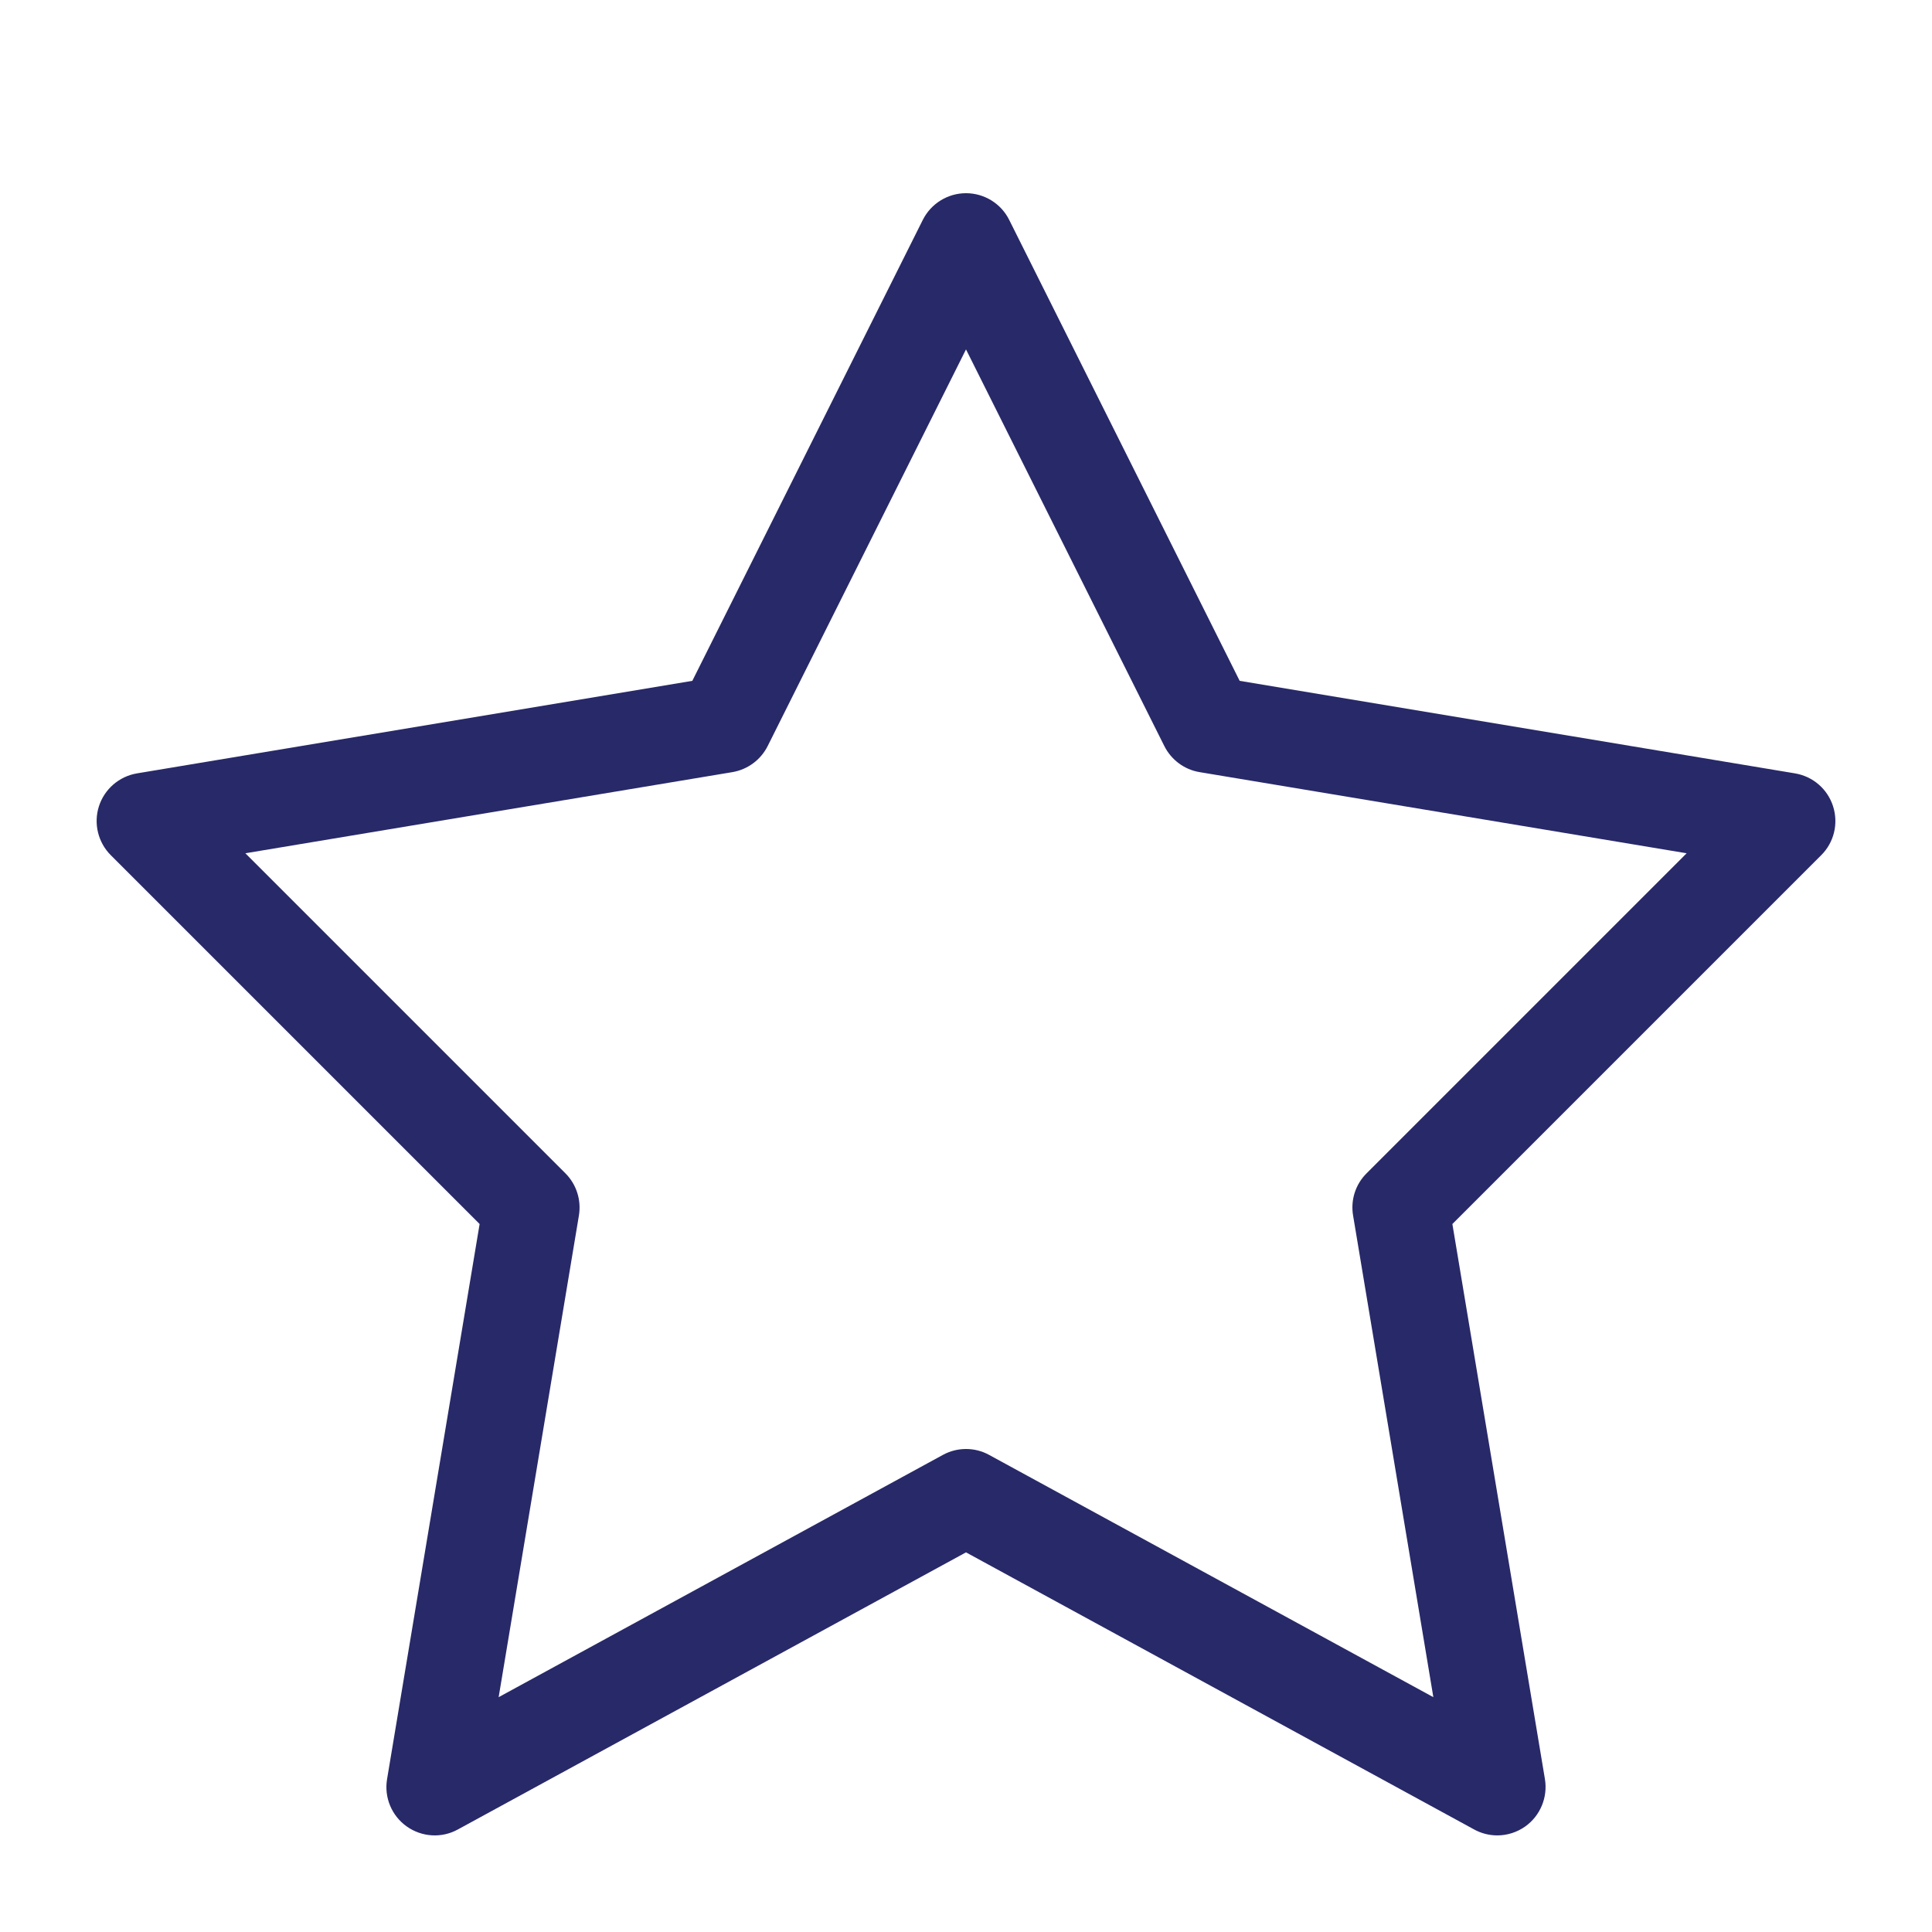
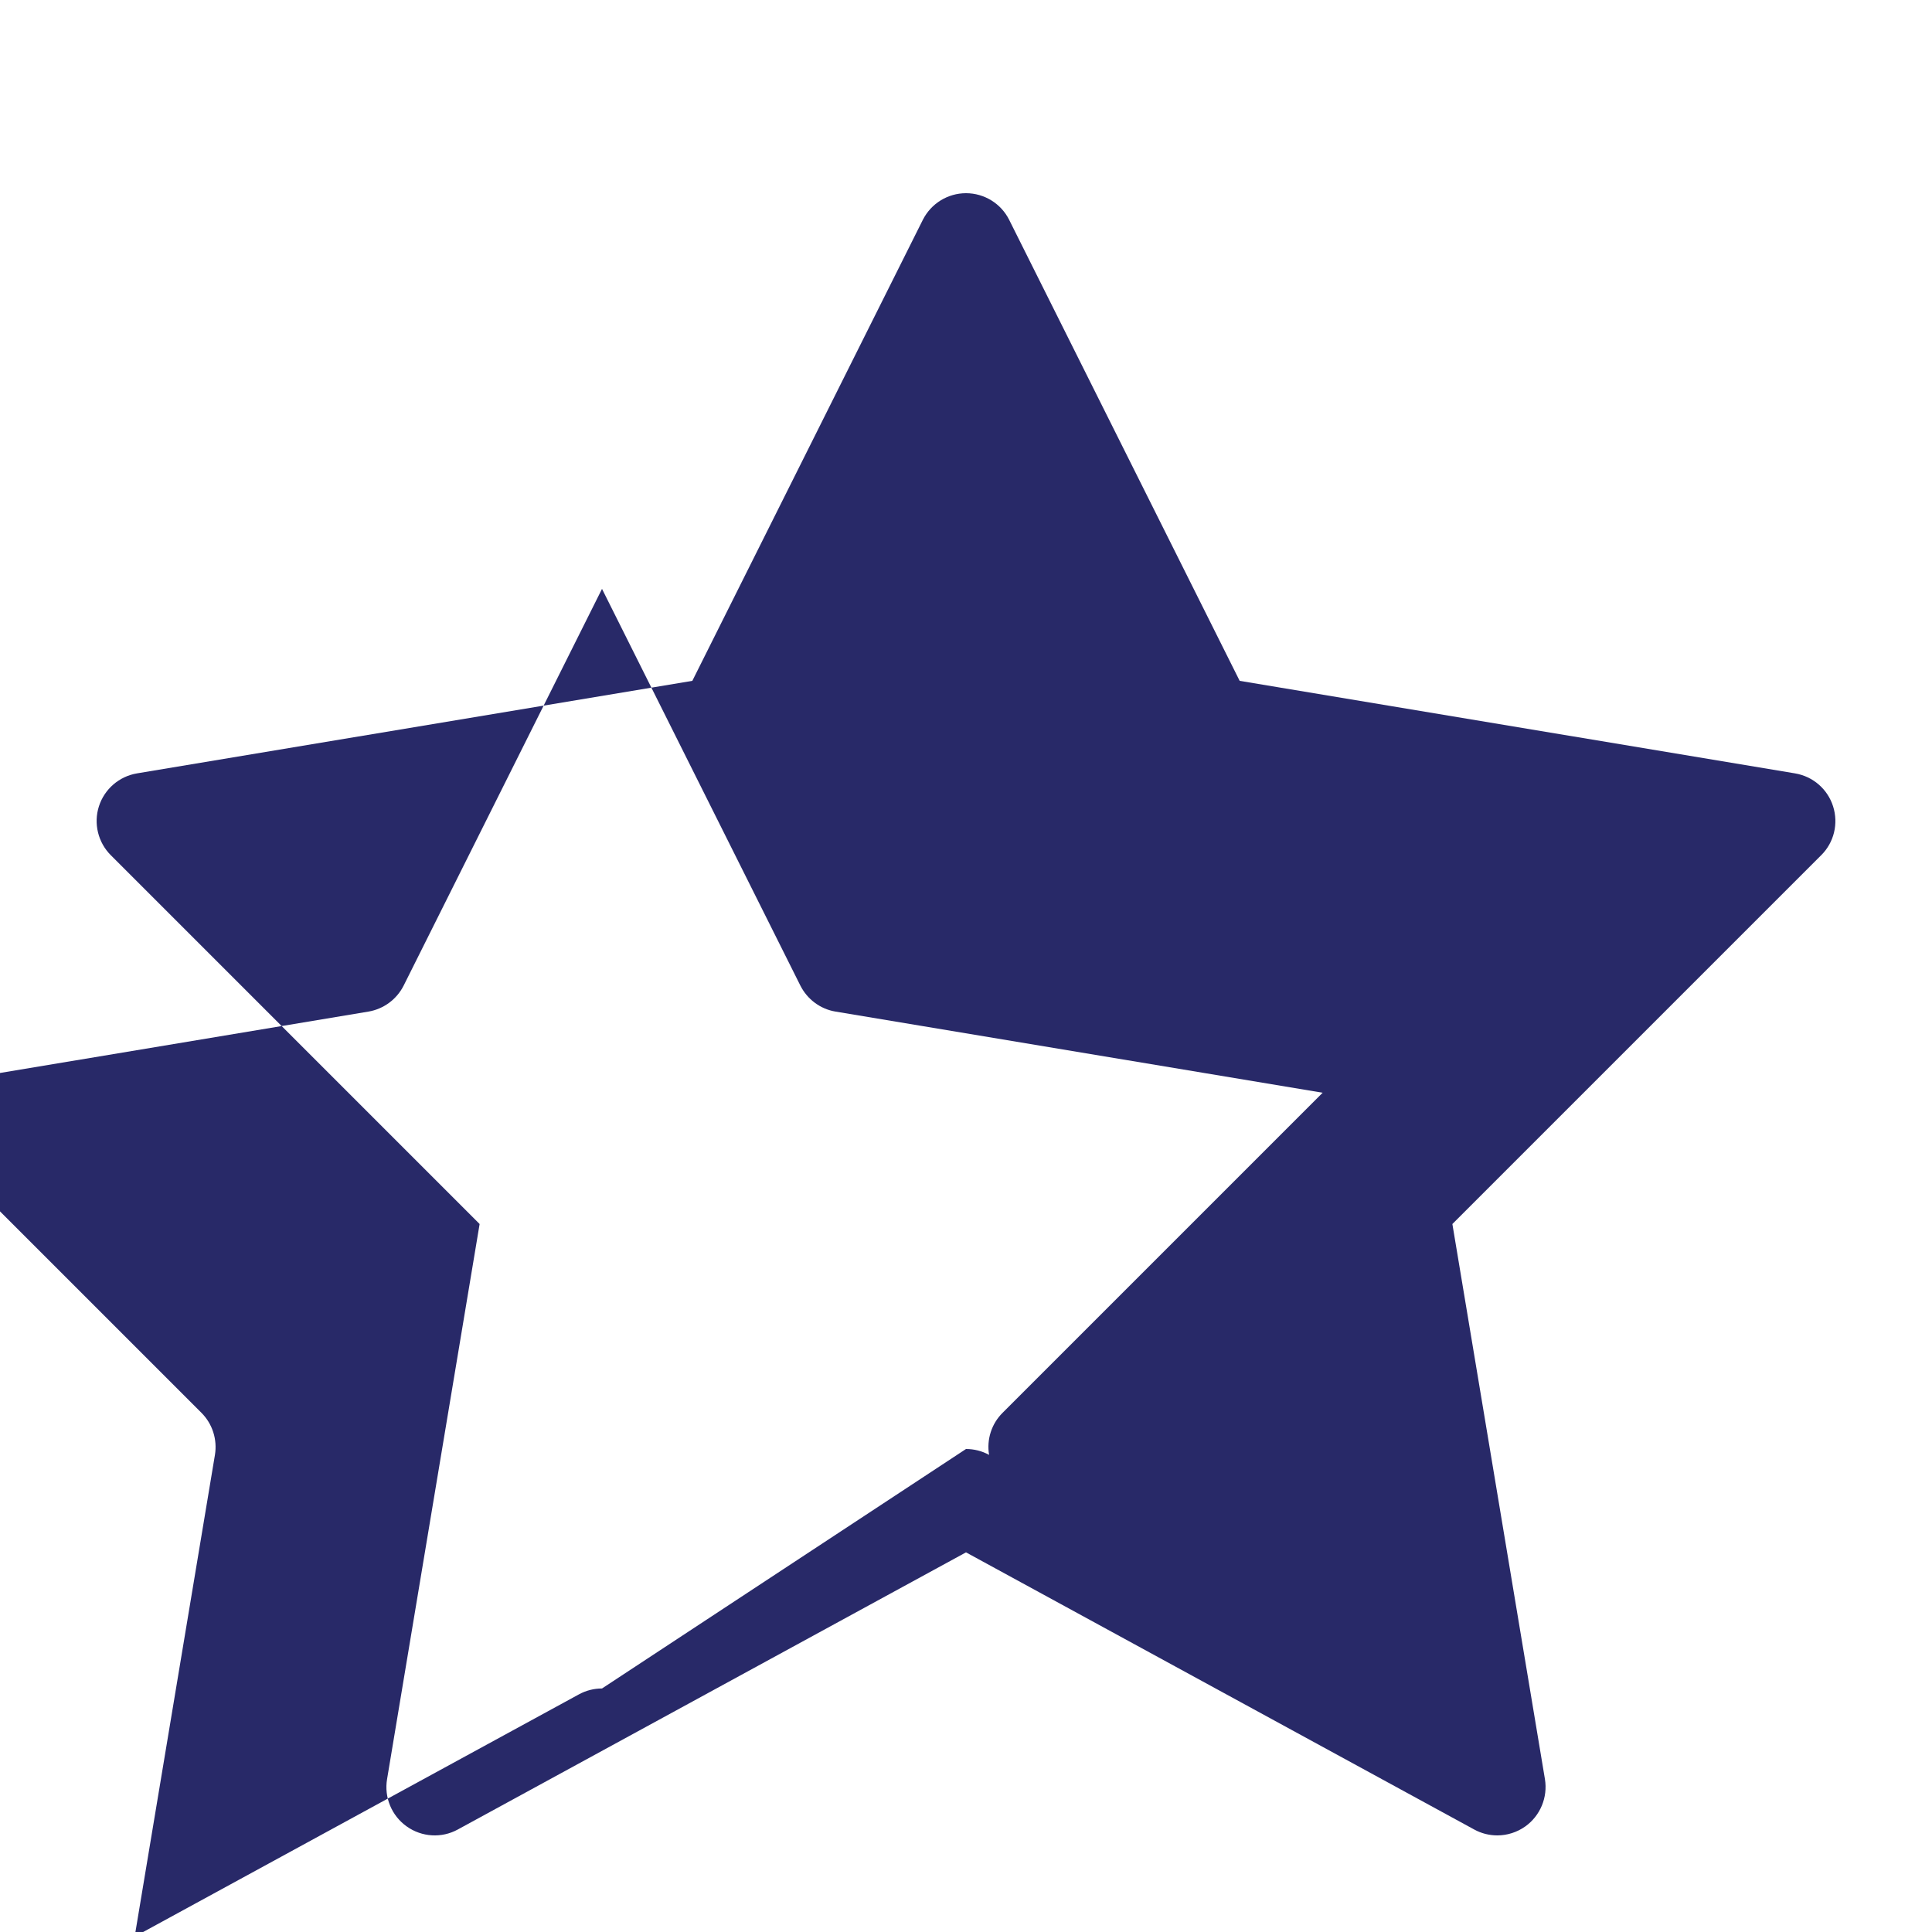
<svg xmlns="http://www.w3.org/2000/svg" height="20" viewBox="0 0 20 20" width="20">
-   <path d="m15.5 19c-.082 0-.164-.02-.239-.061l-5.261-2.869-5.261 2.869c-.168.092-.373.079-.529-.032s-.235-.301-.203-.49l.958-5.746-3.818-3.818c-.132-.132-.18-.328-.123-.506s.209-.31.394-.341l5.749-.958 2.386-4.772c.085-.169.258-.276.447-.276s.363.107.447.276l2.386 4.772 5.749.958c.185.031.337.162.394.341s.01.374-.123.506l-3.818 3.818.958 5.746c.031.189-.048.379-.203.49-.086.061-.188.093-.29.093zm-5.5-4c.082 0 .165.02.239.061l4.599 2.508-.831-4.987c-.027-.159.025-.322.14-.436l3.313-3.313-5.042-.84c-.158-.026-.293-.127-.365-.27l-2.053-4.106-2.053 4.106c-.072.143-.207.243-.365.27l-5.042.84 3.313 3.313c.114.114.166.276.14.436l-.831 4.987 4.599-2.508c.075-.041.157-.061.239-.061z" fill="#282968" />
+   <path d="m15.5 19c-.082 0-.164-.02-.239-.061l-5.261-2.869-5.261 2.869c-.168.092-.373.079-.529-.032s-.235-.301-.203-.49l.958-5.746-3.818-3.818c-.132-.132-.18-.328-.123-.506s.209-.31.394-.341l5.749-.958 2.386-4.772c.085-.169.258-.276.447-.276s.363.107.447.276l2.386 4.772 5.749.958c.185.031.337.162.394.341s.01.374-.123.506l-3.818 3.818.958 5.746c.031.189-.048.379-.203.49-.086.061-.188.093-.29.093zm-5.5-4c.082 0 .165.02.239.061c-.027-.159.025-.322.14-.436l3.313-3.313-5.042-.84c-.158-.026-.293-.127-.365-.27l-2.053-4.106-2.053 4.106c-.072.143-.207.243-.365.27l-5.042.84 3.313 3.313c.114.114.166.276.14.436l-.831 4.987 4.599-2.508c.075-.041.157-.061.239-.061z" fill="#282968" />
</svg>